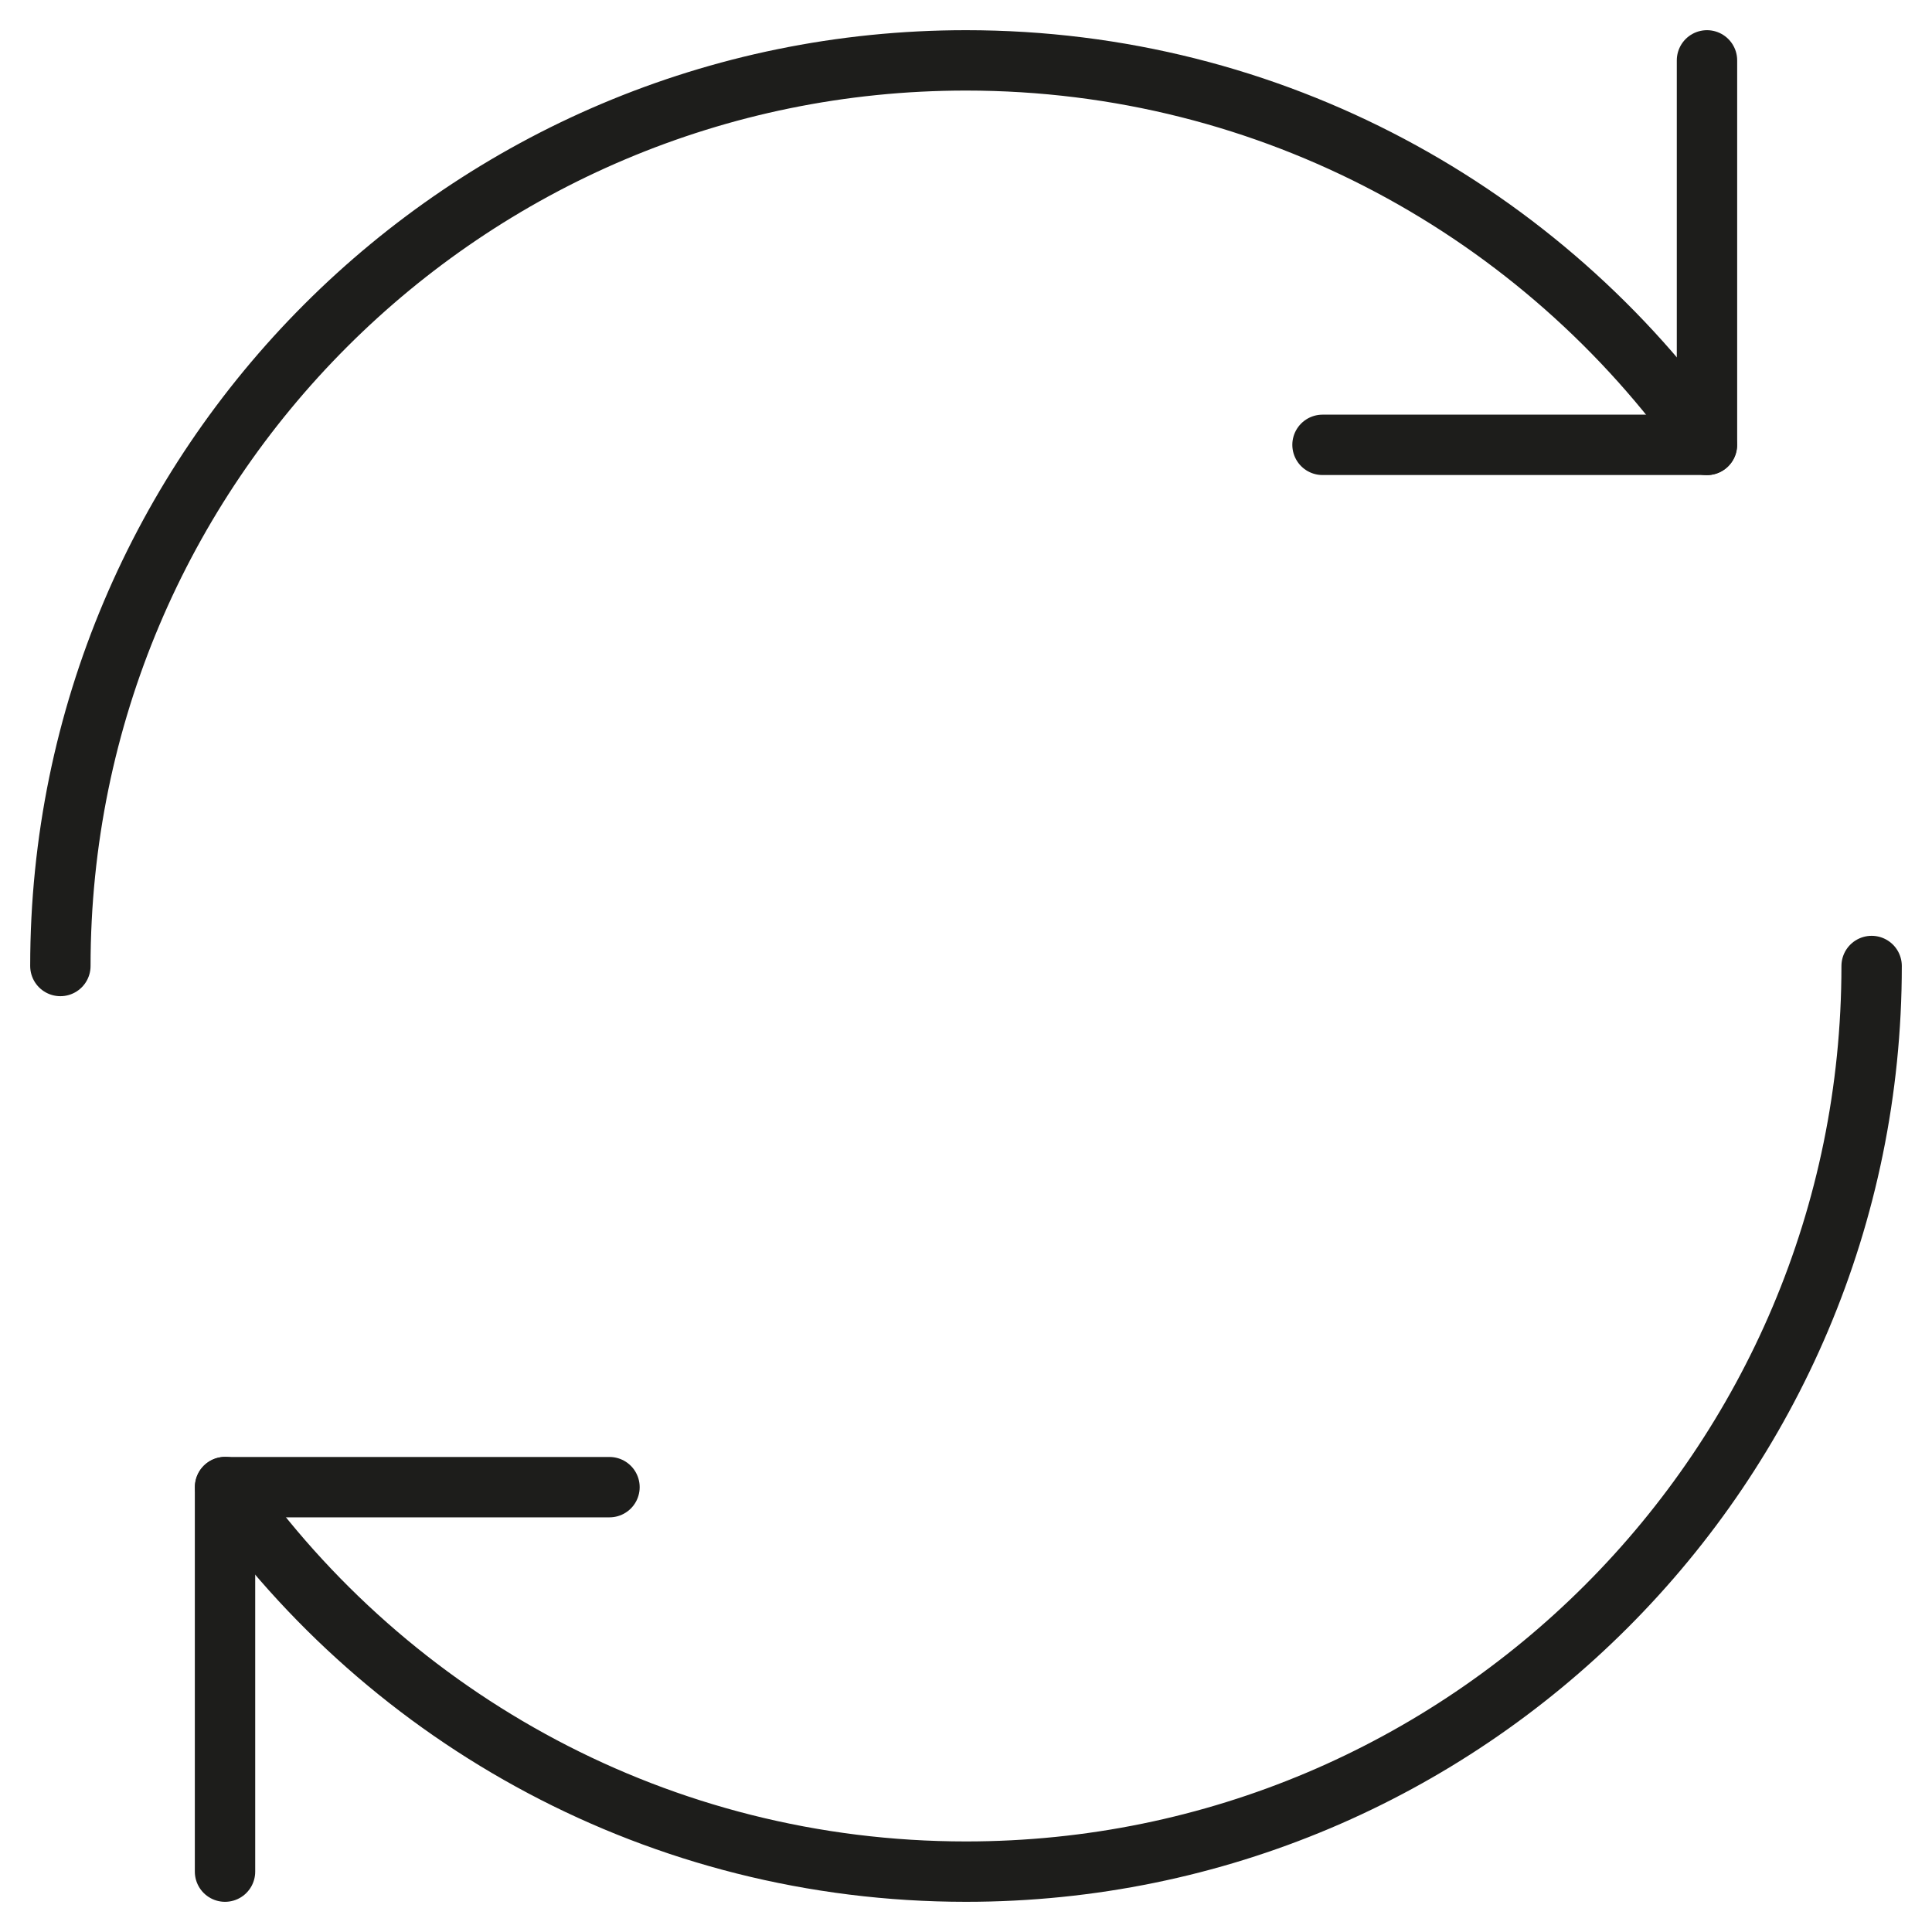
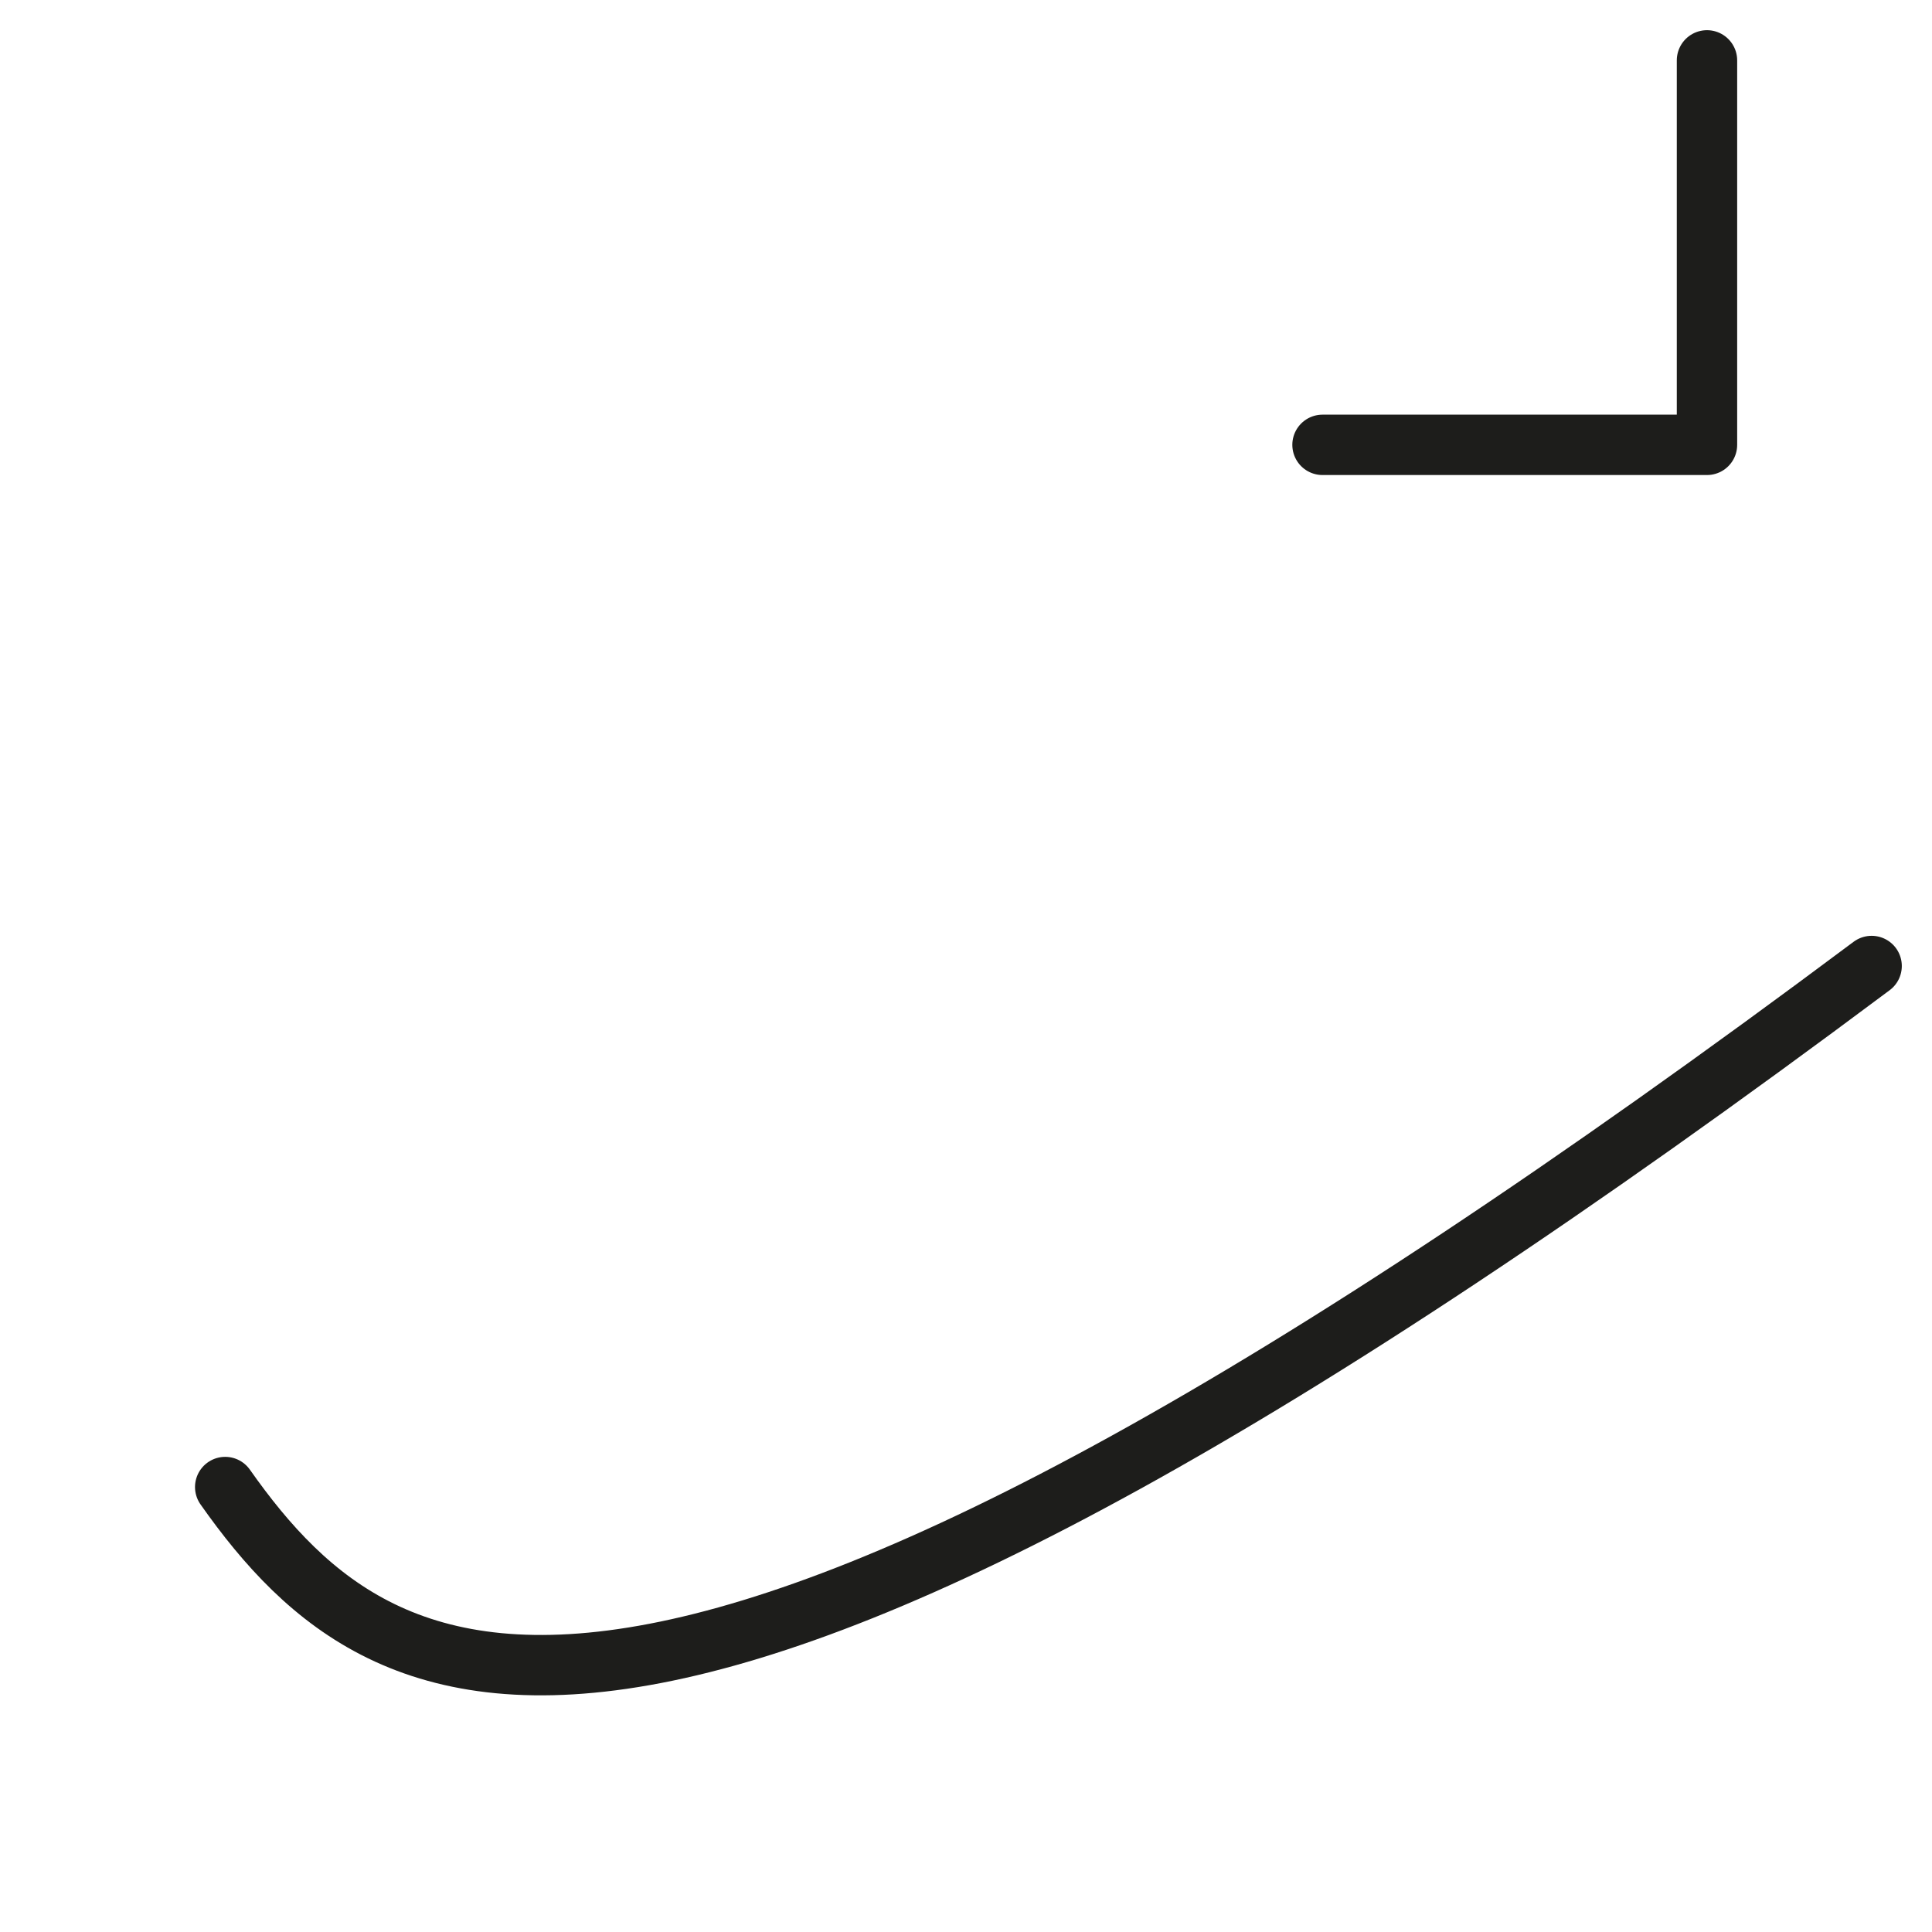
<svg xmlns="http://www.w3.org/2000/svg" width="32px" height="32px" viewBox="0 0 32 32">
  <title>Sostenibilita</title>
  <g id="Symbols" stroke="none" stroke-width="1" fill="none" fill-rule="evenodd" stroke-linecap="round" stroke-linejoin="round">
    <g id="Plus" transform="translate(-1163, -38)" stroke="#1D1D1B">
      <g id="Sostenibilita" transform="translate(1164, 39)">
-         <path d="M0,15 C0,6.716 6.716,0 15,0 C20.072,0 24.556,2.517 27.27,6.37" id="Stroke-1" />
        <polyline id="Stroke-3" points="27.273 0 27.273 6.368 20.905 6.368" />
-         <path d="M30,15 C30,23.284 23.284,30 15,30 C9.928,30 5.444,27.483 2.73,23.63" id="Stroke-5" />
-         <polyline id="Stroke-7" points="2.727 30 2.727 23.632 9.095 23.632" />
+         <path d="M30,15 C9.928,30 5.444,27.483 2.73,23.63" id="Stroke-5" />
      </g>
    </g>
  </g>
</svg>